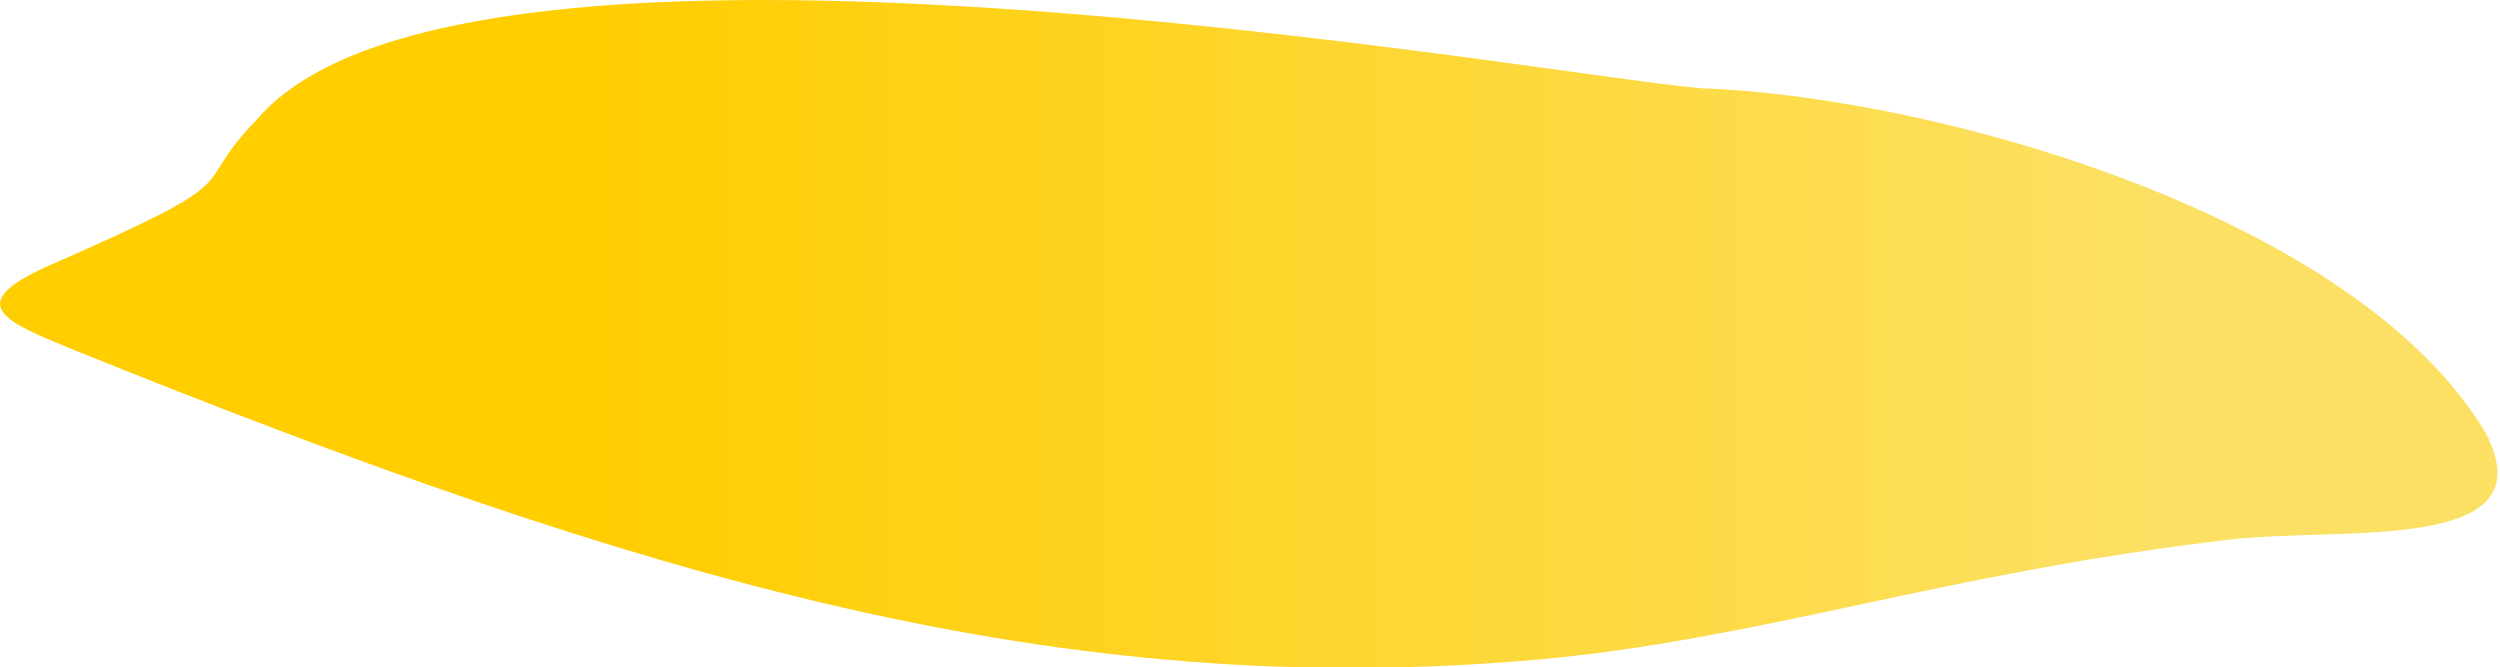
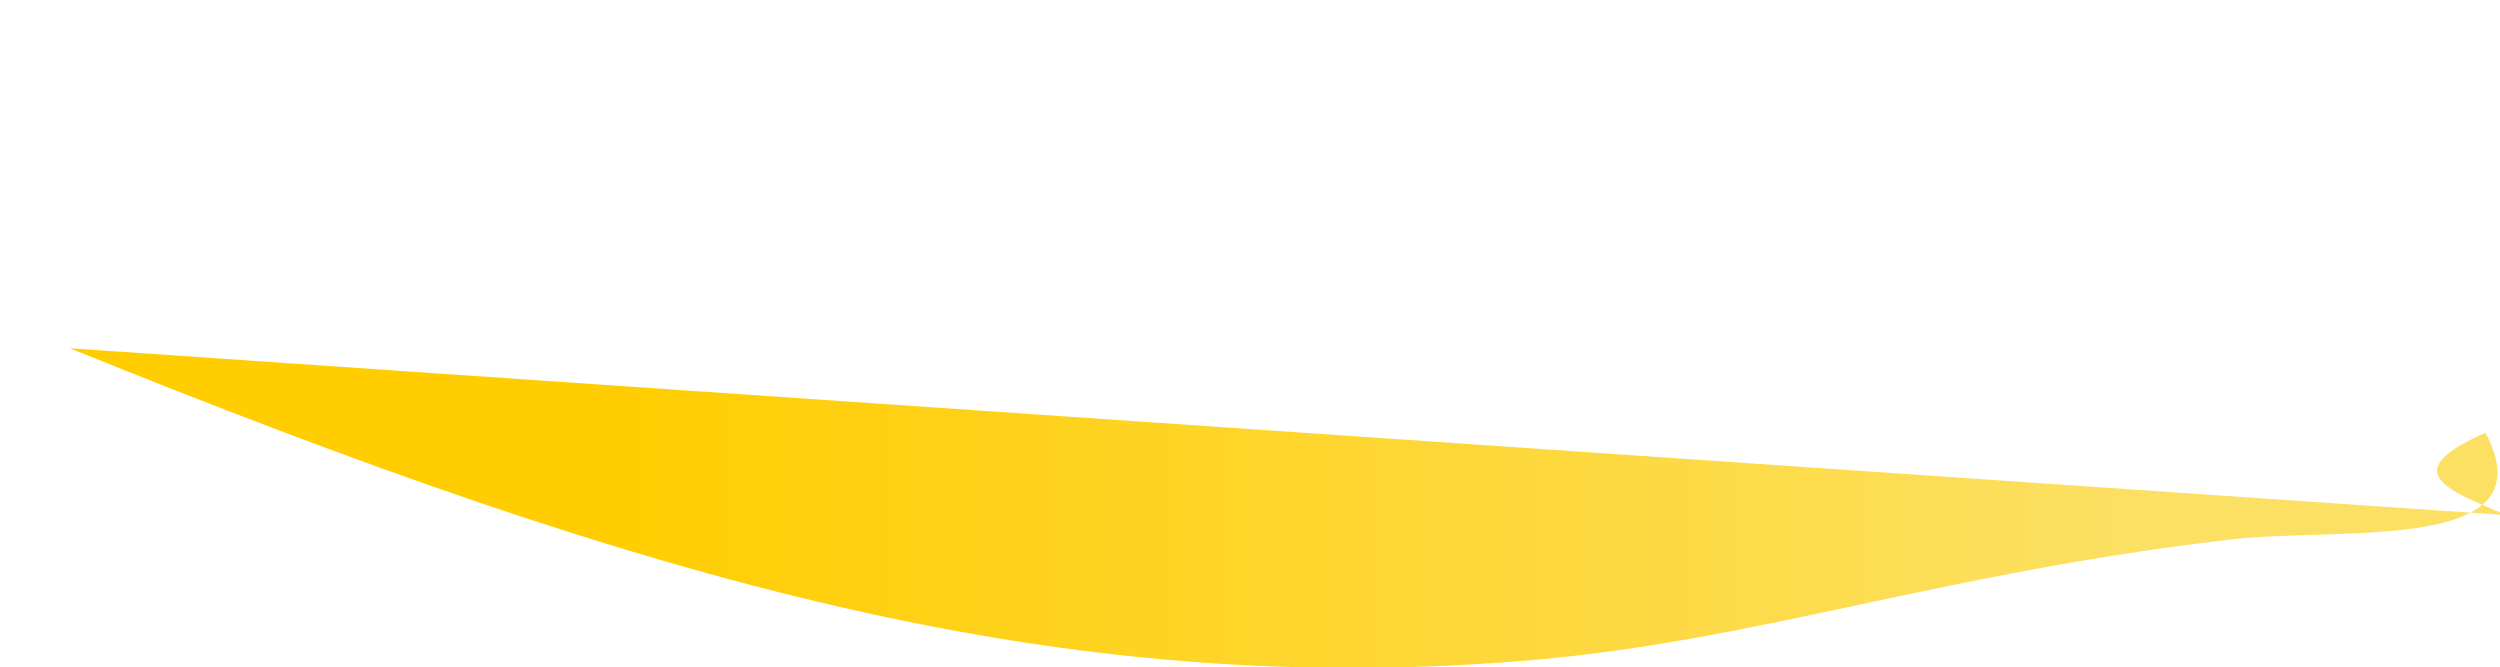
<svg xmlns="http://www.w3.org/2000/svg" viewBox="0 0 25.77 6.88">
  <defs>
    <style>.cls-1{fill-rule:evenodd;fill:url(#linear-gradient);}</style>
    <linearGradient id="linear-gradient" y1="3.44" x2="25.77" y2="3.44" gradientUnits="userSpaceOnUse">
      <stop offset="0.24" stop-color="#ffcd00" />
      <stop offset="0.86" stop-color="#fce063" />
    </linearGradient>
  </defs>
  <title>1Asset 5</title>
  <g id="Layer_2" data-name="Layer 2">
    <g id="Layer_1-2" data-name="Layer 1">
-       <path class="cls-1" d="M.72,3.59C6.68,6,10.93,7.23,15.84,6.8,18.17,6.59,20,5.91,23,5.56c1.15-.13,3.28.15,2.62-1.1C24.3,2.24,20,1,17.54.91,15.94.78,4.77-1.26,2.65,1.23,1.9,2,2.69,1.78.5,2.74c-.9.4-.43.58.22.85" />
+       <path class="cls-1" d="M.72,3.59C6.68,6,10.93,7.23,15.84,6.8,18.17,6.59,20,5.91,23,5.56c1.15-.13,3.28.15,2.62-1.1c-.9.4-.43.58.22.85" />
    </g>
  </g>
</svg>